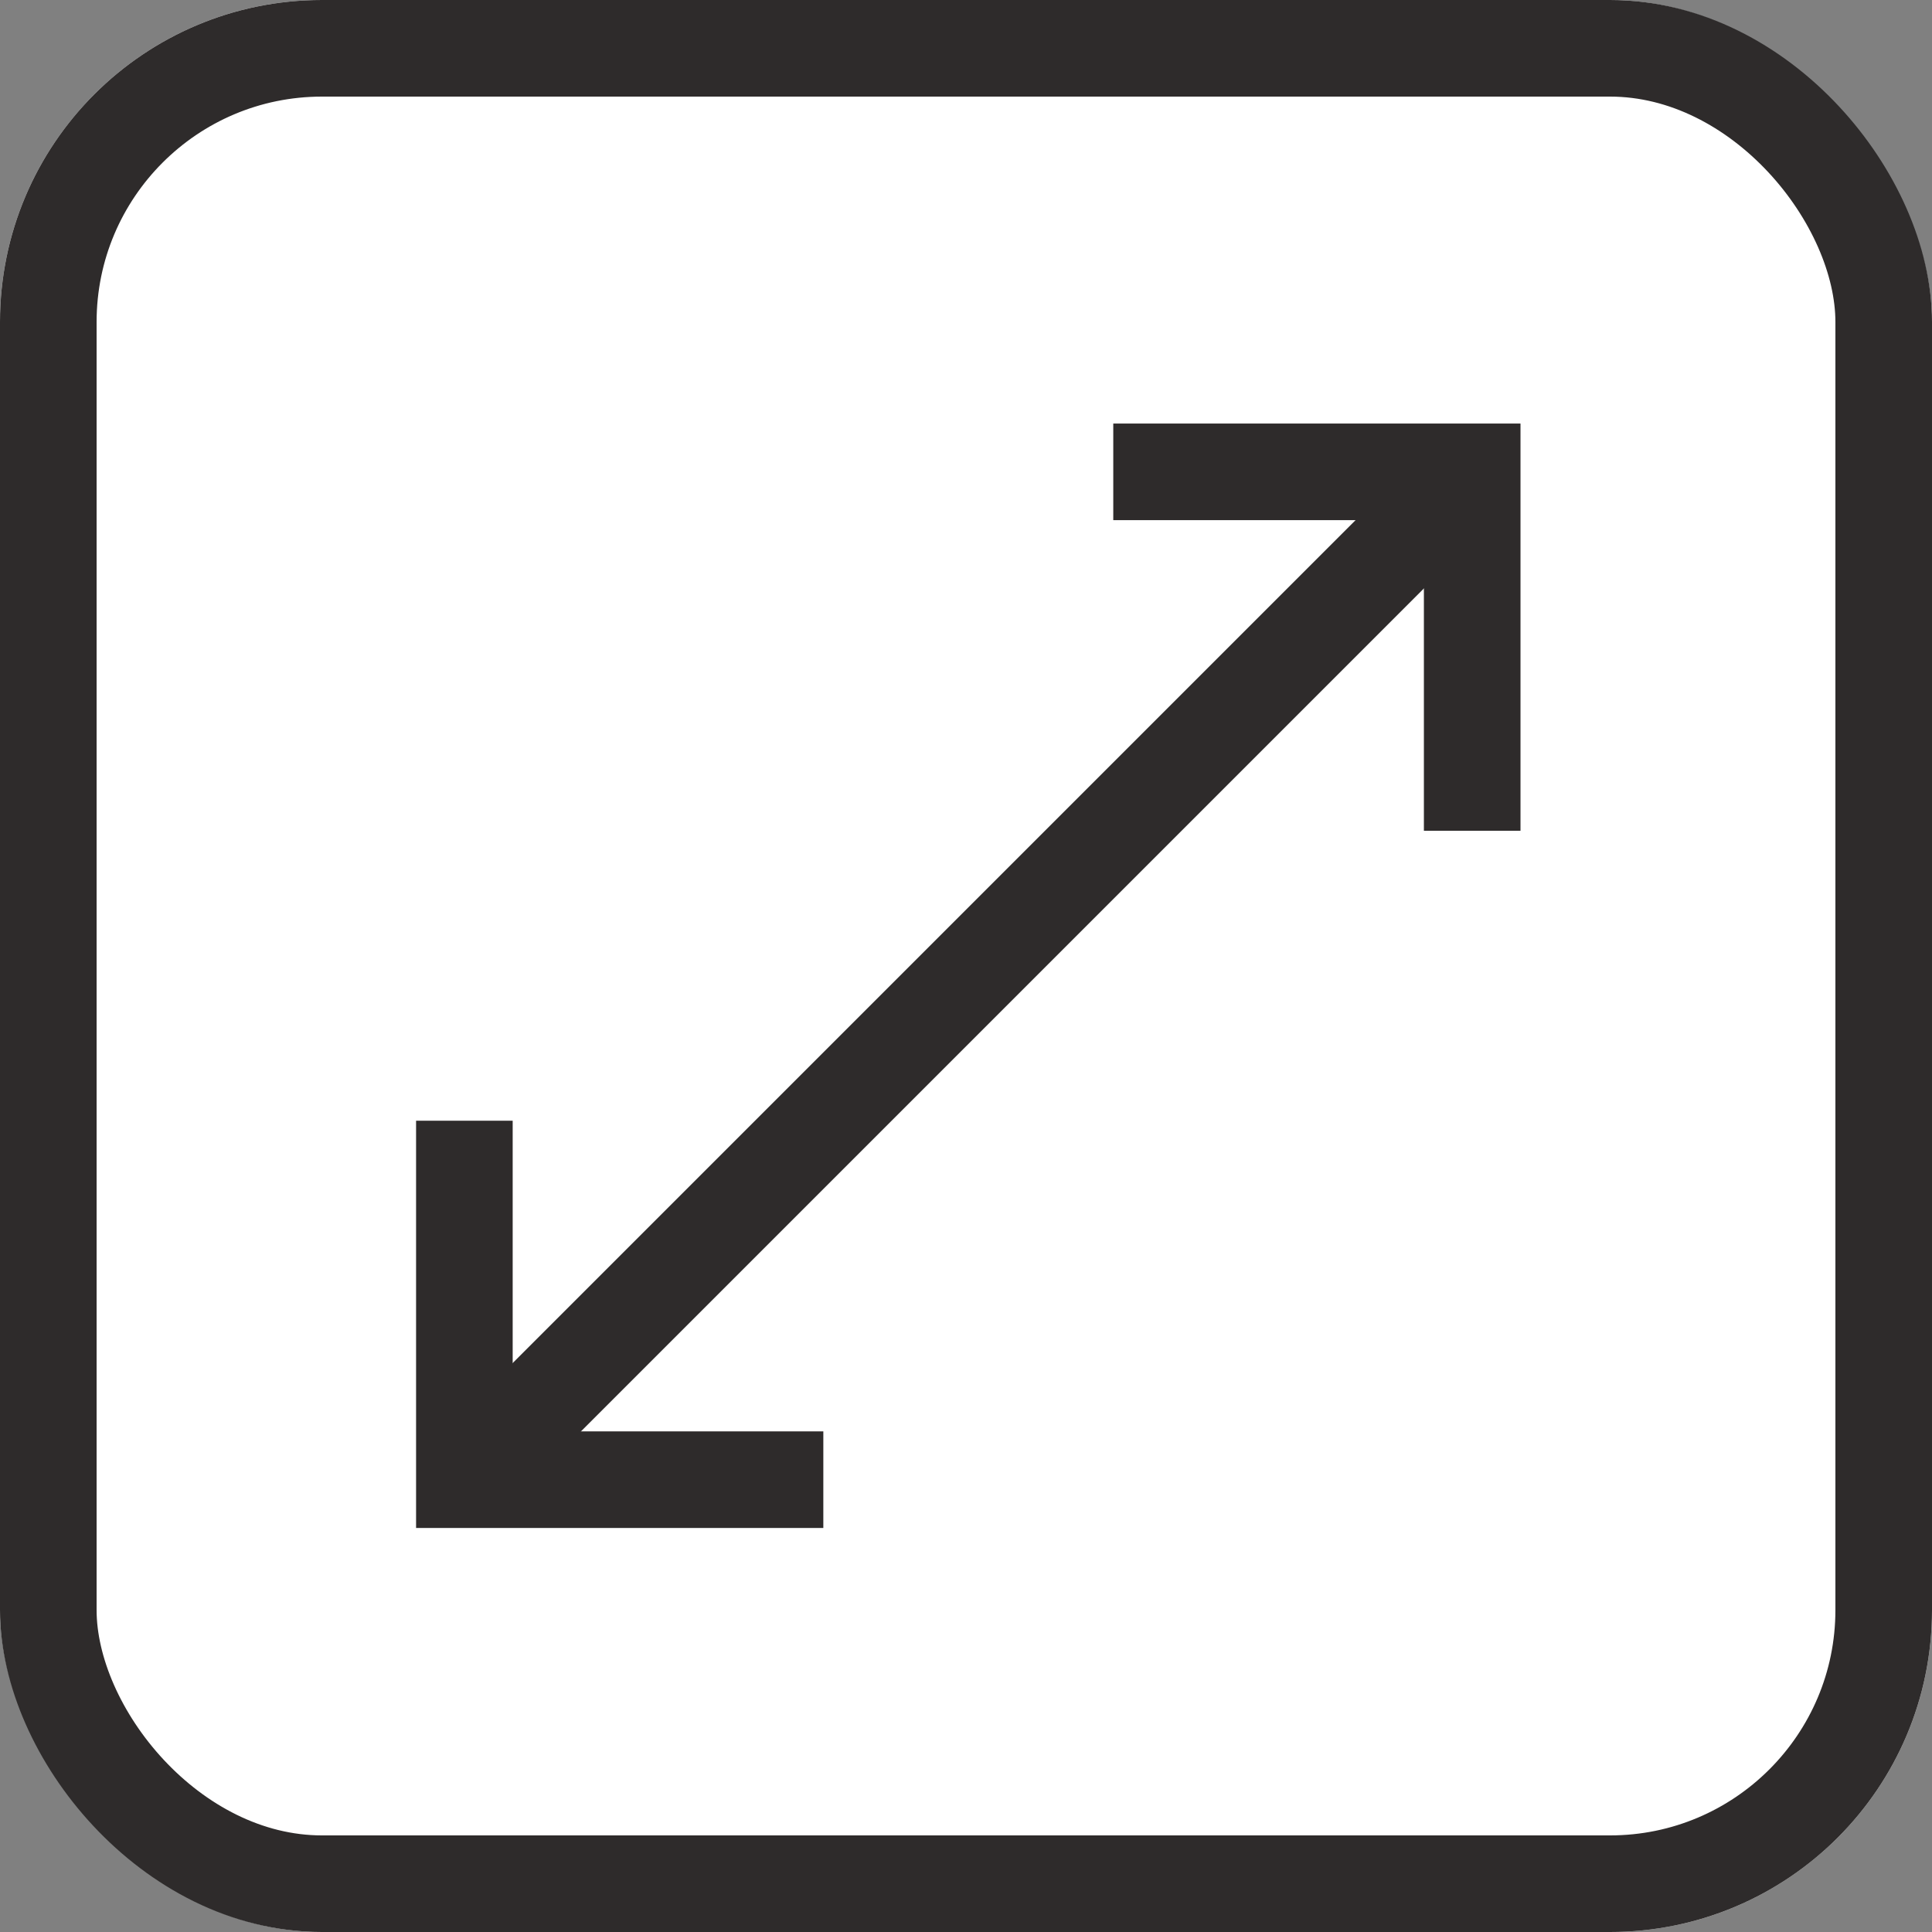
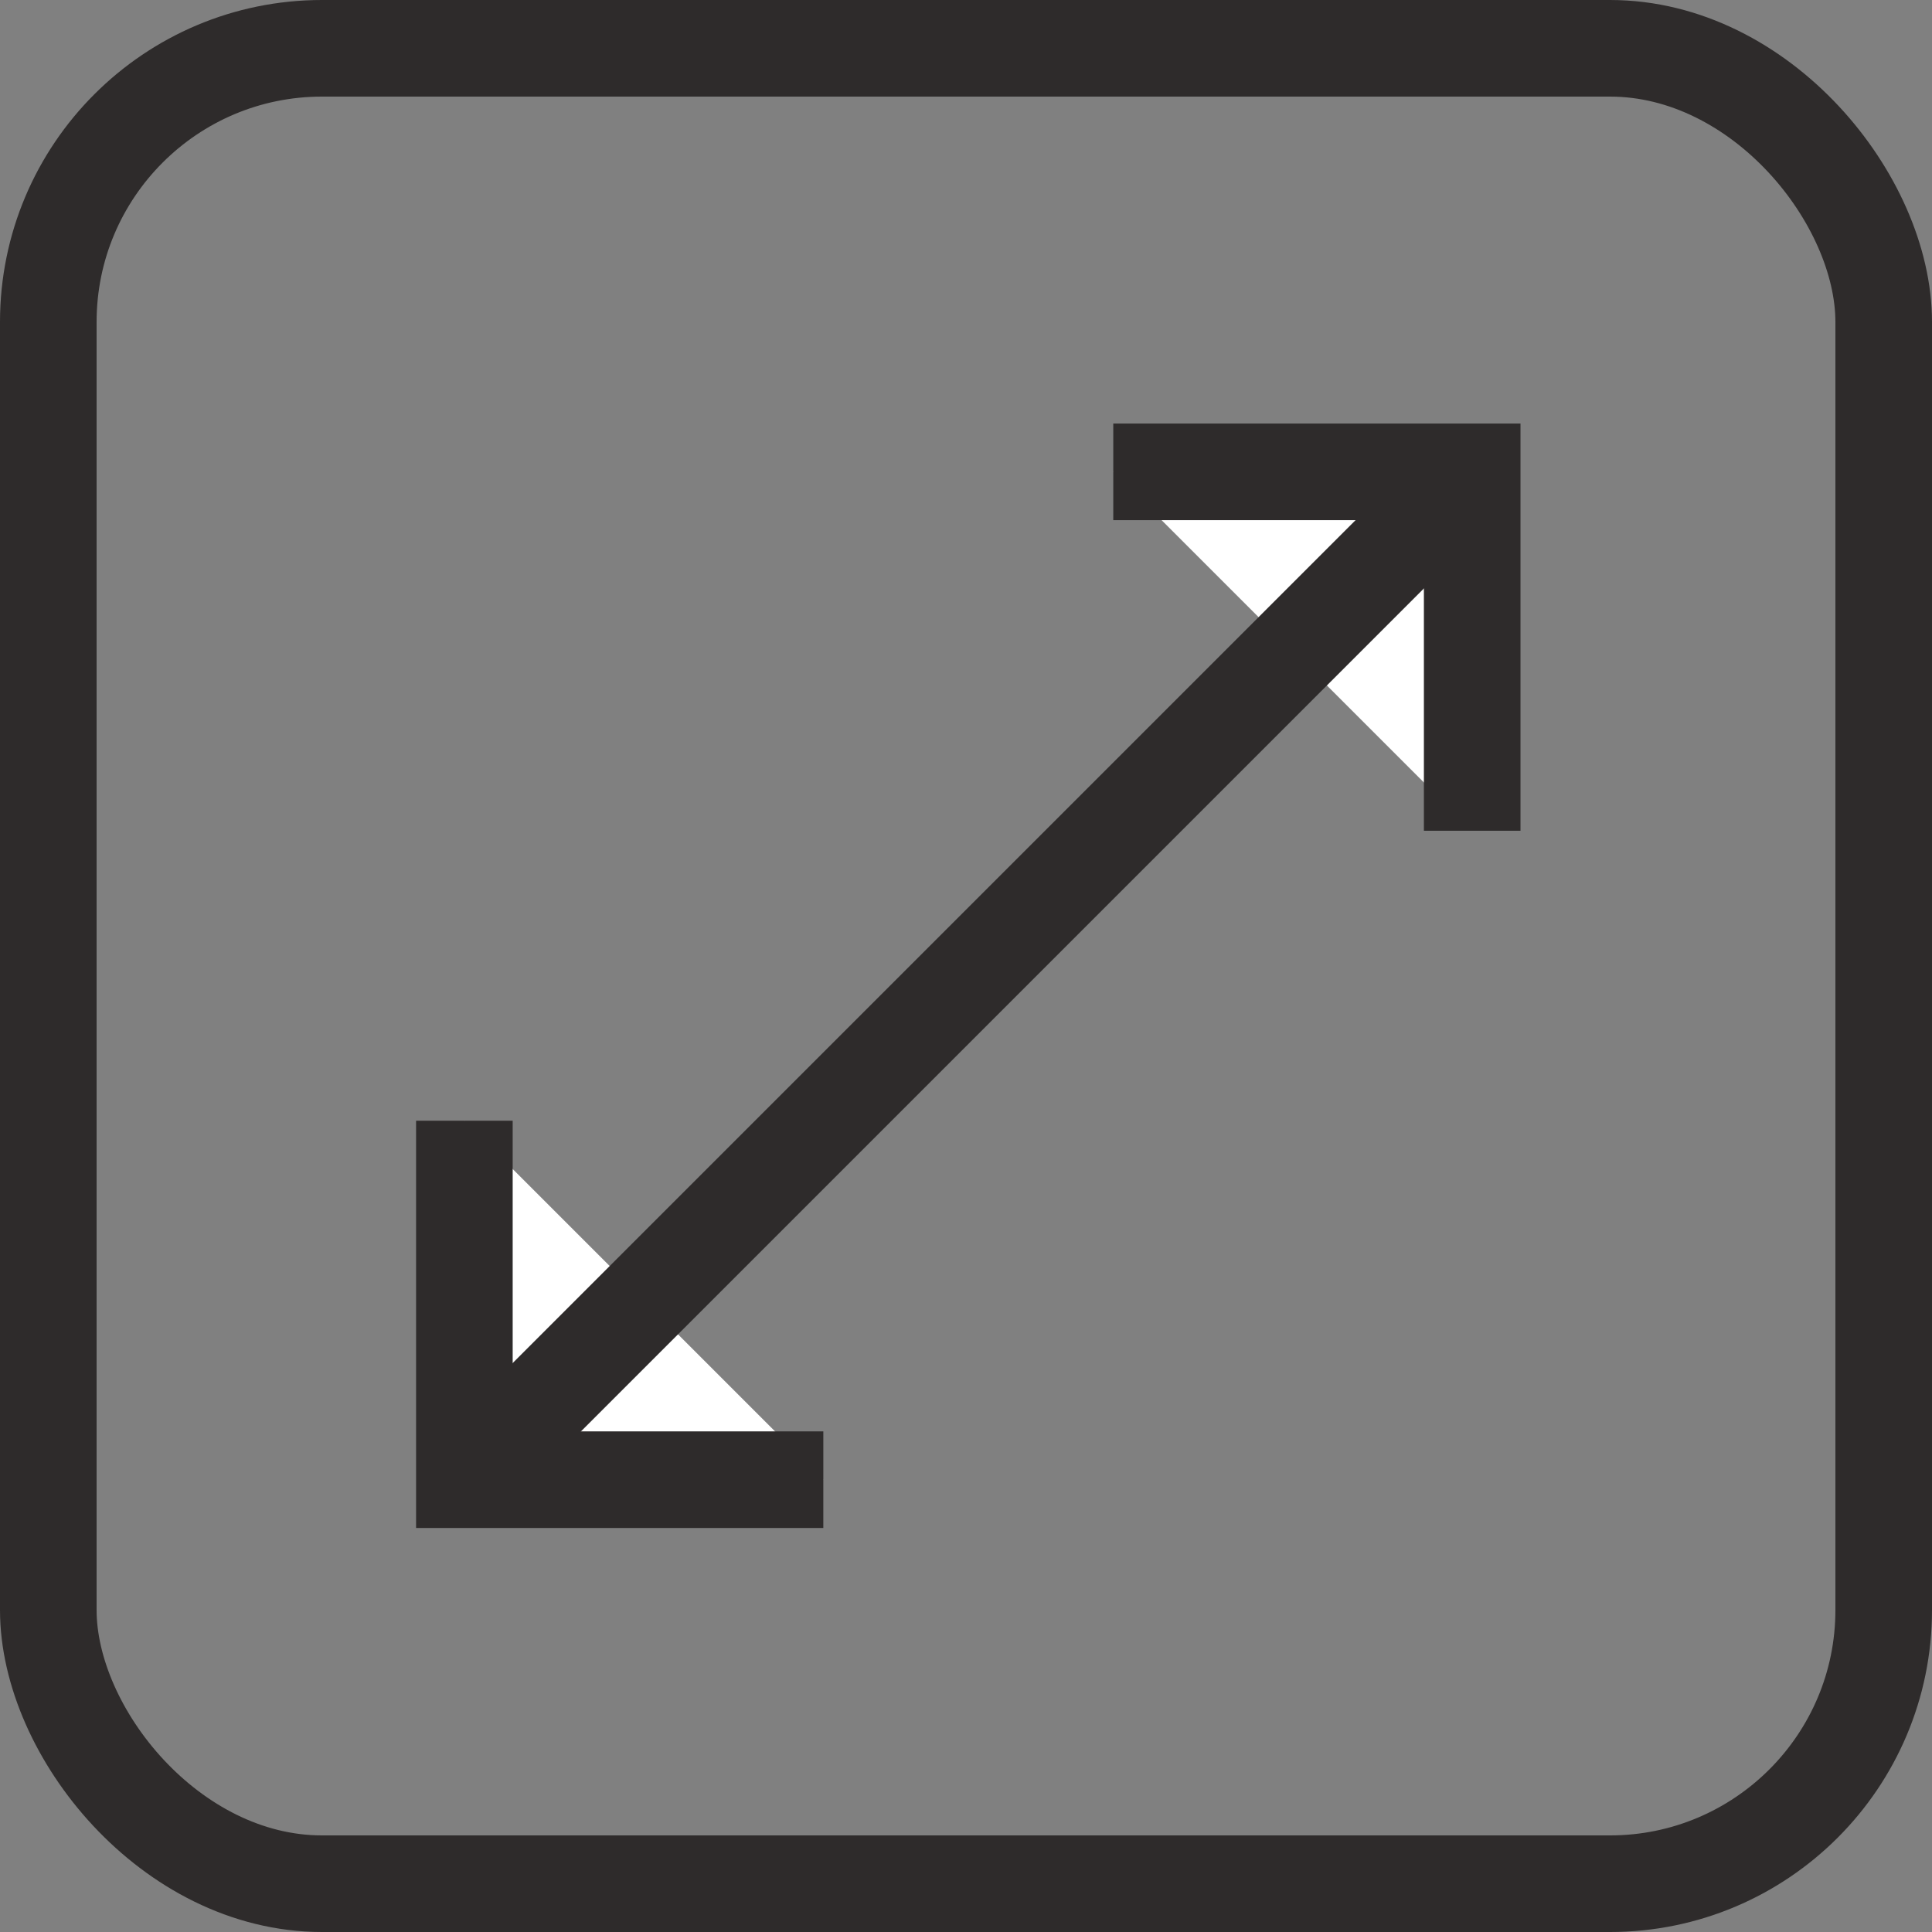
<svg xmlns="http://www.w3.org/2000/svg" width="60" height="60" viewBox="0 0 60 60">
  <rect x="0" y="0" width="60" height="60" fill="#808080" stroke="none" />
  <g id="Groupe_1381" data-name="Groupe 1381" transform="translate(-1152.527 -1390.457)">
    <g id="Rectangle_1478" data-name="Rectangle 1478" transform="translate(1152.527 1390.457)" fill="#fff" stroke="#2e2b2b" stroke-width="3">
-       <rect width="60" height="60" rx="10" stroke="none" />
      <rect x="1.5" y="1.5" width="57" height="57" rx="8.5" fill="none" />
    </g>
    <g id="Groupe_1379" data-name="Groupe 1379" transform="translate(1192.674 1399.537) rotate(45)">
      <path id="Tracé_2732" data-name="Tracé 2732" d="M0,7.882,7.882,0l7.882,7.882" transform="translate(0)" fill="#fff" stroke="#2e2b2b" stroke-miterlimit="10" stroke-width="3" />
      <path id="Tracé_2733" data-name="Tracé 2733" d="M15.765,0,7.882,7.882,0,0" transform="translate(0 36.381)" fill="#fff" stroke="#2e2b2b" stroke-miterlimit="10" stroke-width="3" />
      <line id="Ligne_1" data-name="Ligne 1" y1="43.294" transform="translate(7.882 0.485)" fill="none" stroke="#2e2b2b" stroke-miterlimit="10" stroke-width="3" />
    </g>
  </g>
</svg>